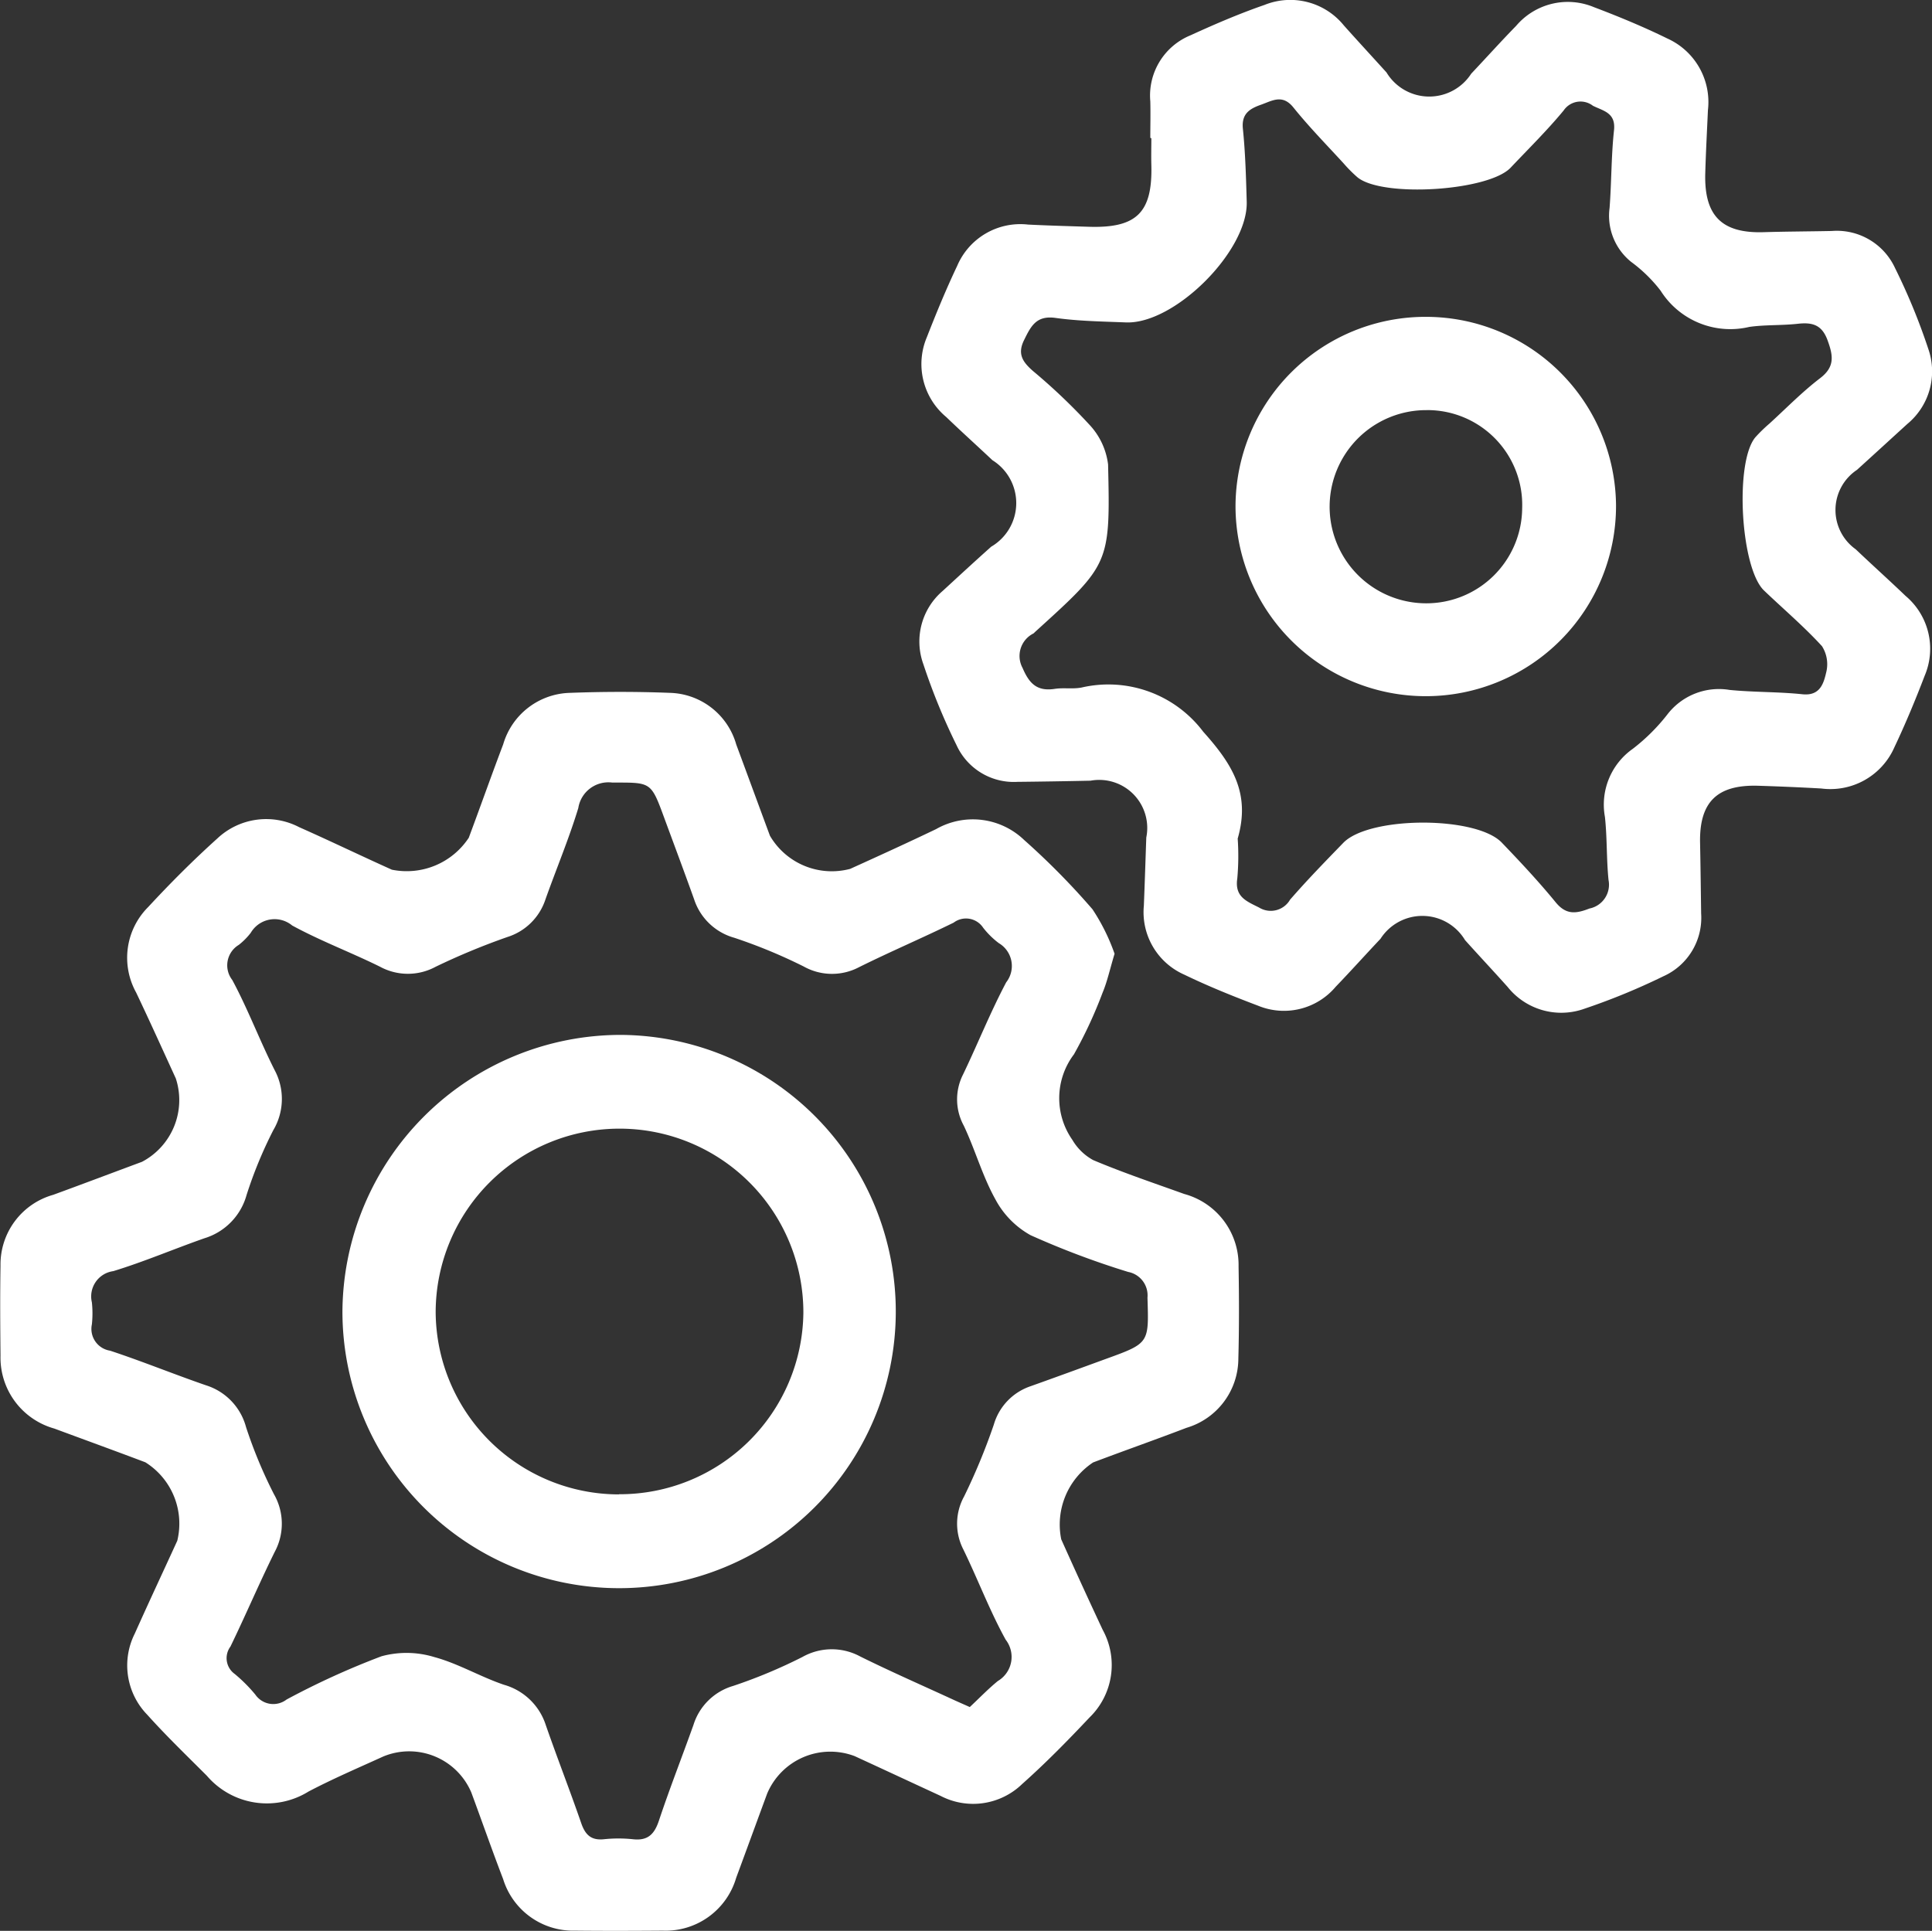
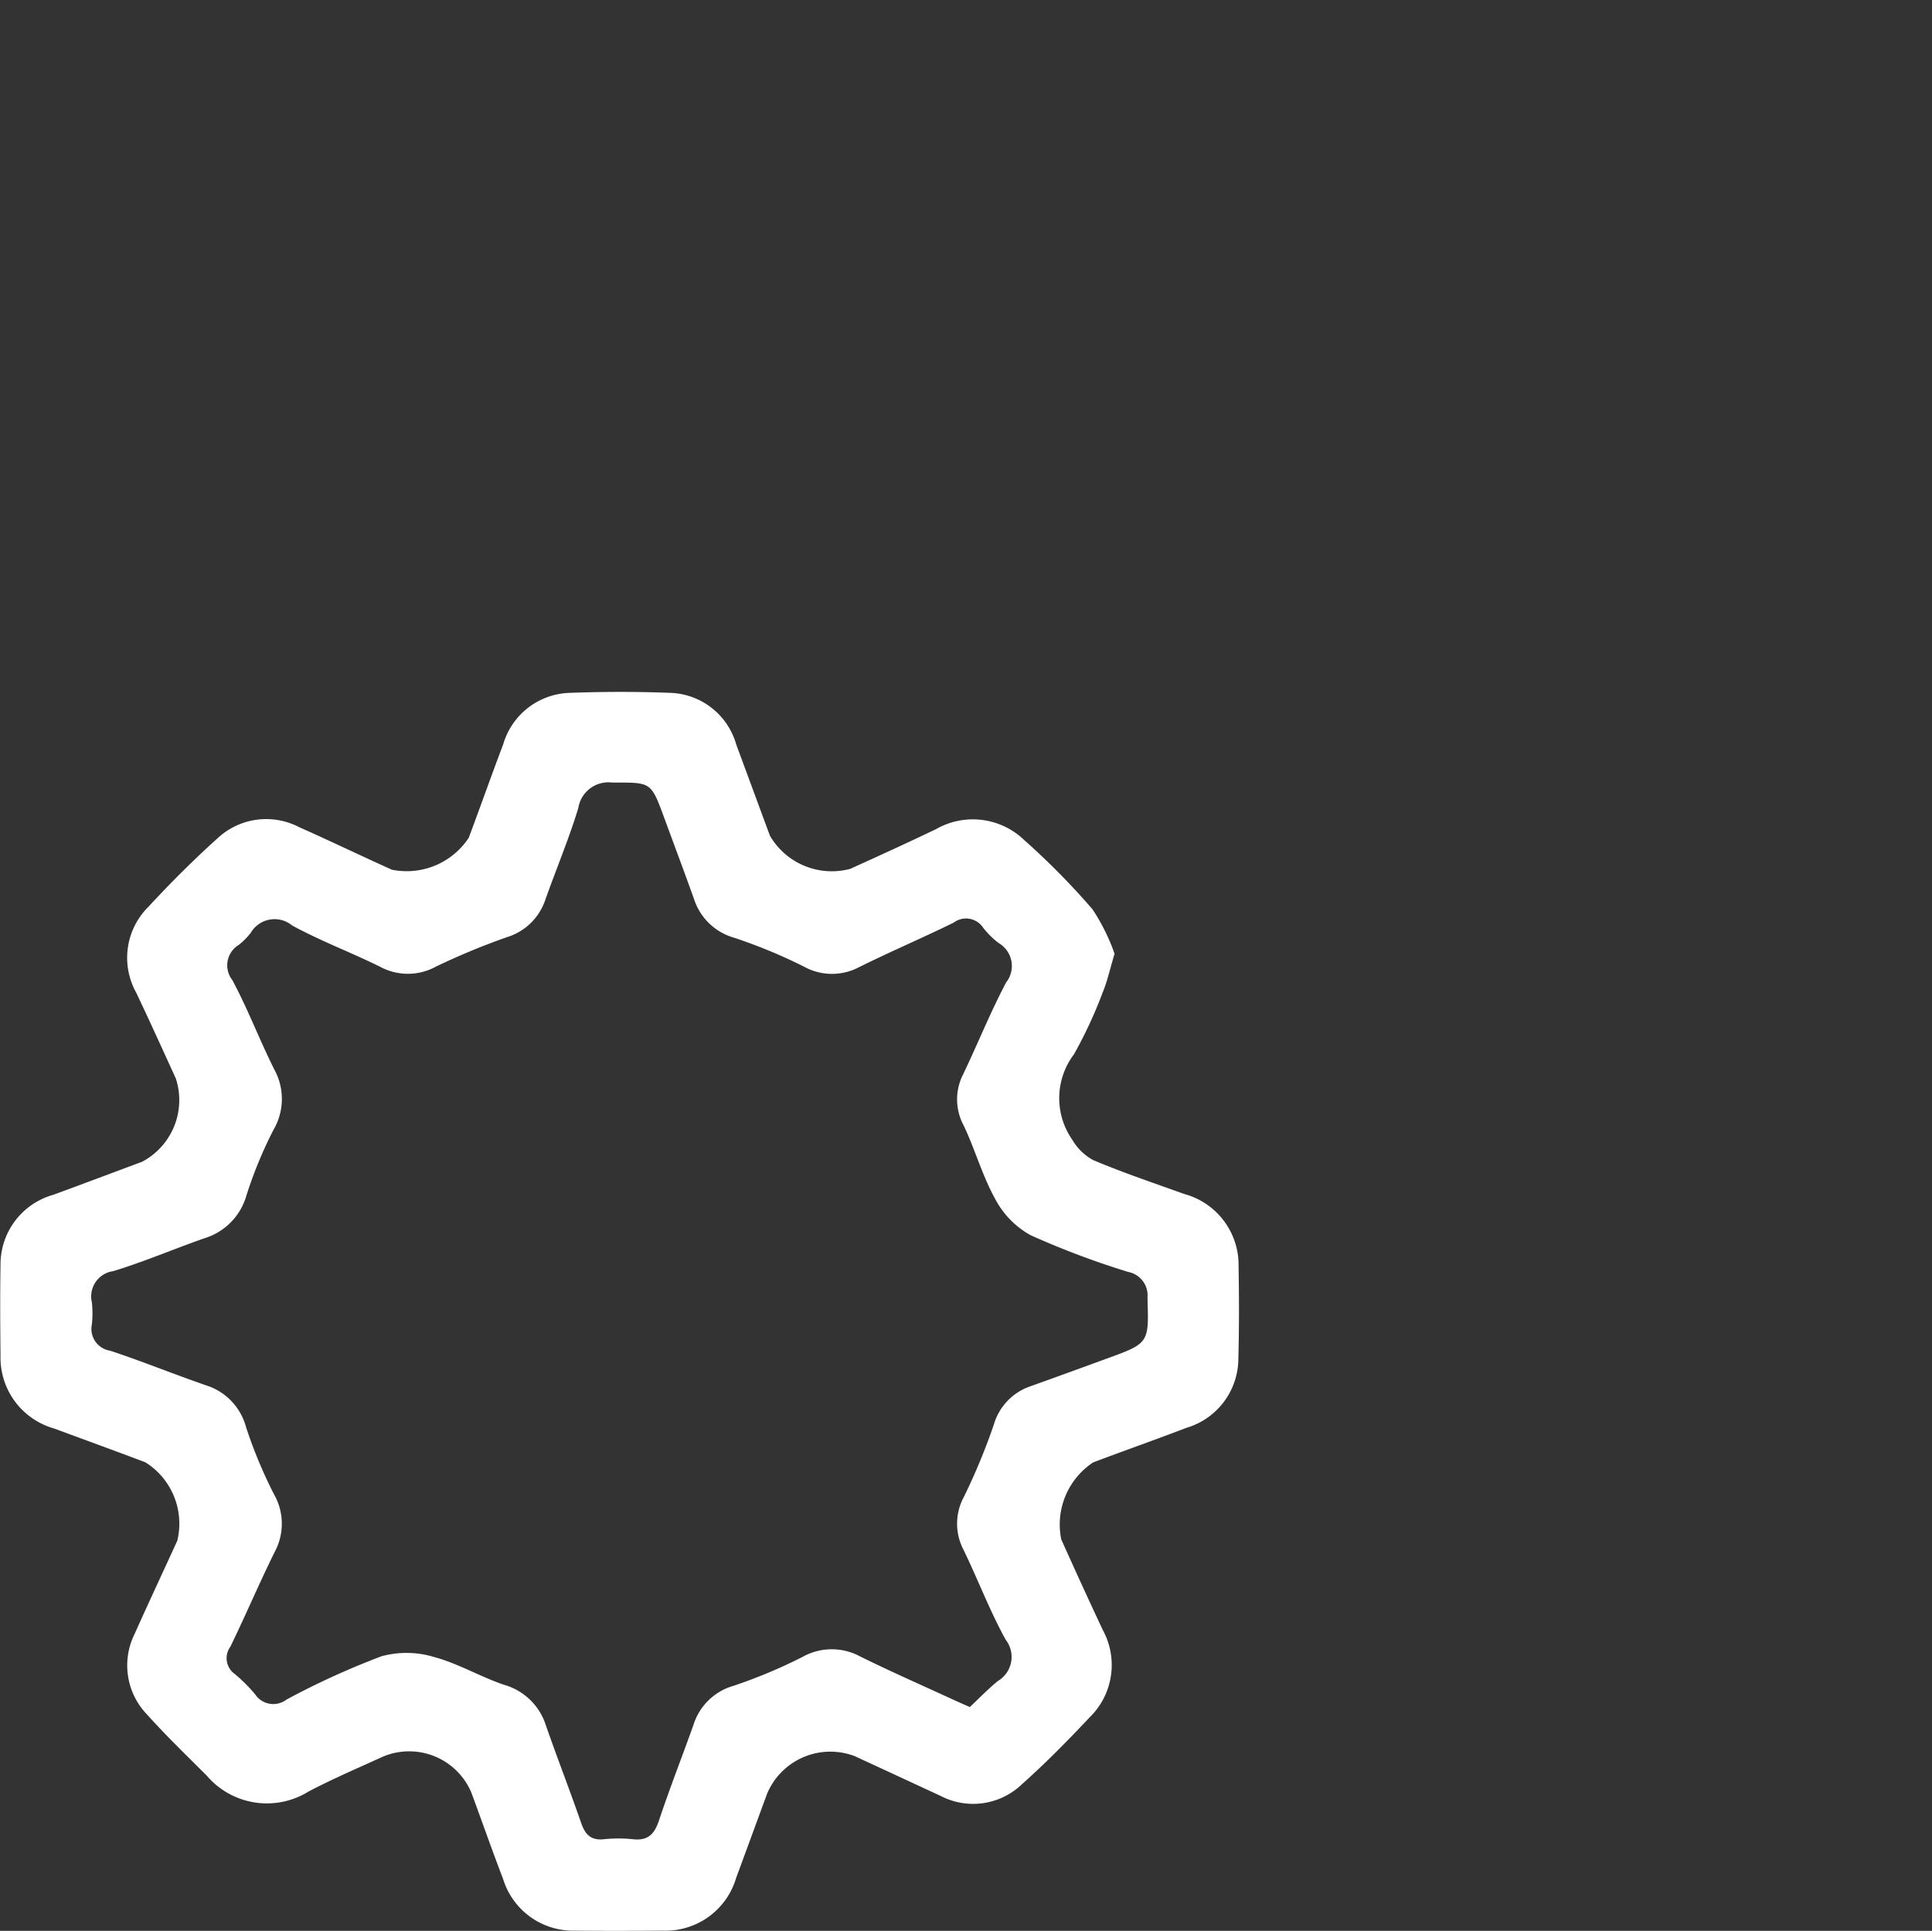
<svg xmlns="http://www.w3.org/2000/svg" width="61.401" height="61.372" viewBox="0 0 61.401 61.372">
  <rect x="0" y="0" width="61.401" height="61.372" fill="#333333" stroke="none" />
  <g id="research-solutions-13" transform="translate(-169.242 -547.429)">
    <g id="Group_565" data-name="Group 565" transform="translate(169.242 547.429)">
      <path id="Path_3588" data-name="Path 3588" d="M204.664,697.511c-.154.511-.234.889-.381,1.238a14.146,14.146,0,0,1-.91,1.959,2.31,2.31,0,0,0-.051,2.717,1.725,1.725,0,0,0,.664.645c.948.4,1.924.728,2.891,1.076a2.337,2.337,0,0,1,1.728,2.3c.017.977.02,1.956-.007,2.933a2.3,2.3,0,0,1-1.648,2.2c-.984.377-1.98.726-2.967,1.1a2.366,2.366,0,0,0-1.014,2.444q.647,1.445,1.319,2.879a2.323,2.323,0,0,1-.418,2.782c-.689.731-1.394,1.451-2.144,2.118a2.24,2.24,0,0,1-2.589.377c-.911-.421-1.821-.845-2.733-1.265a2.179,2.179,0,0,0-2.779,1.186c-.33.893-.655,1.788-.986,2.68a2.337,2.337,0,0,1-2.335,1.681c-.928.007-1.855.01-2.783,0a2.326,2.326,0,0,1-2.289-1.639c-.35-.912-.672-1.836-1.011-2.752a2.146,2.146,0,0,0-2.794-1.146c-.8.364-1.6.707-2.377,1.114a2.511,2.511,0,0,1-3.234-.5c-.637-.638-1.289-1.265-1.89-1.935a2.25,2.25,0,0,1-.4-2.585c.441-.987.9-1.965,1.35-2.949a2.3,2.3,0,0,0-1.014-2.494c-.962-.364-1.93-.715-2.895-1.073a2.342,2.342,0,0,1-1.709-2.316c-.009-.953-.016-1.906,0-2.859a2.3,2.3,0,0,1,1.675-2.254c.942-.344,1.881-.7,2.822-1.049a2.217,2.217,0,0,0,1.075-2.649c-.418-.913-.831-1.827-1.262-2.733a2.28,2.28,0,0,1,.386-2.719c.7-.757,1.43-1.487,2.195-2.176a2.265,2.265,0,0,1,2.6-.36c.988.438,1.961.909,2.947,1.352a2.362,2.362,0,0,0,2.444-1.015c.369-.988.72-1.983,1.094-2.969a2.272,2.272,0,0,1,2.127-1.637c1.053-.039,2.11-.041,3.163,0a2.256,2.256,0,0,1,2.117,1.643c.358.965.712,1.931,1.071,2.9a2.276,2.276,0,0,0,2.549,1.052c.915-.414,1.828-.831,2.733-1.265a2.355,2.355,0,0,1,2.8.35,23.328,23.328,0,0,1,2.169,2.2A6.34,6.34,0,0,1,204.664,697.511Zm-4.6,23.942c.292-.273.575-.568.89-.826a.89.89,0,0,0,.25-1.313c-.509-.921-.882-1.915-1.343-2.863a1.793,1.793,0,0,1,.023-1.694,19.787,19.787,0,0,0,.942-2.278A1.825,1.825,0,0,1,202,711.255c.8-.285,1.6-.578,2.393-.868,1.382-.5,1.361-.5,1.317-1.947a.758.758,0,0,0-.614-.816,26.7,26.7,0,0,1-3.1-1.167,2.812,2.812,0,0,1-1.123-1.147c-.409-.736-.639-1.569-1-2.333a1.748,1.748,0,0,1-.027-1.623c.468-.974.869-1.982,1.374-2.935a.843.843,0,0,0-.237-1.247,2.666,2.666,0,0,1-.495-.488.652.652,0,0,0-.938-.162c-.993.487-2.012.922-3,1.412a1.843,1.843,0,0,1-1.765-.018,16.738,16.738,0,0,0-2.206-.913,1.874,1.874,0,0,1-1.278-1.225c-.312-.872-.637-1.739-.957-2.608-.418-1.139-.418-1.1-1.641-1.1a.968.968,0,0,0-1.082.81c-.3.983-.7,1.935-1.043,2.9a1.86,1.86,0,0,1-1.214,1.2,21.82,21.82,0,0,0-2.276.944,1.853,1.853,0,0,1-1.766,0c-.922-.456-1.893-.82-2.794-1.311a.878.878,0,0,0-1.316.231,2.141,2.141,0,0,1-.38.384.759.759,0,0,0-.208,1.117c.5.929.87,1.922,1.346,2.864a1.943,1.943,0,0,1-.041,1.907,13.607,13.607,0,0,0-.851,2.064,1.991,1.991,0,0,1-1.336,1.373c-.971.34-1.92.747-2.9,1.046a.811.811,0,0,0-.68.992,3.307,3.307,0,0,1,0,.7.7.7,0,0,0,.578.836c1.025.338,2.026.748,3.047,1.1a1.908,1.908,0,0,1,1.274,1.328,14.853,14.853,0,0,0,.887,2.133,1.887,1.887,0,0,1,.024,1.836c-.49.992-.923,2.011-1.406,3.007a.618.618,0,0,0,.135.871,4.874,4.874,0,0,1,.655.656.693.693,0,0,0,.994.157,24.9,24.9,0,0,1,3.017-1.375,3.023,3.023,0,0,1,1.676.025c.762.206,1.463.626,2.215.881a1.953,1.953,0,0,1,1.329,1.279c.363,1.045.766,2.075,1.127,3.12.127.367.311.552.719.511a4.422,4.422,0,0,1,.927,0c.467.052.677-.156.821-.585.341-1.024.736-2.03,1.1-3.049a1.871,1.871,0,0,1,1.264-1.24,16.274,16.274,0,0,0,2.2-.92,1.9,1.9,0,0,1,1.838-.014c.968.479,1.959.913,2.94,1.365C199.681,721.286,199.845,721.357,200.06,721.453Z" transform="translate(-169.242 -667.196)" fill="#fff" />
-       <path id="Path_3589" data-name="Path 3589" d="M364.925,551.812c0-.387.01-.774,0-1.161a2.068,2.068,0,0,1,1.278-2.1c.771-.353,1.553-.689,2.353-.966a2.191,2.191,0,0,1,2.523.656c.447.5.9.991,1.352,1.49a1.587,1.587,0,0,0,2.692.041c.478-.507.944-1.025,1.43-1.523a2.153,2.153,0,0,1,2.467-.594c.792.3,1.58.626,2.342,1a2.215,2.215,0,0,1,1.285,2.273c-.03.67-.066,1.339-.085,2.009-.038,1.352.527,1.912,1.853,1.872.722-.022,1.444-.023,2.166-.038a2.037,2.037,0,0,1,2.013,1.179,19.674,19.674,0,0,1,1.055,2.565,2.167,2.167,0,0,1-.666,2.39c-.534.487-1.066.975-1.6,1.459a1.533,1.533,0,0,0-.038,2.525c.525.5,1.061.98,1.582,1.48a2.194,2.194,0,0,1,.61,2.534c-.294.768-.61,1.53-.962,2.273a2.223,2.223,0,0,1-2.328,1.315q-1-.056-2.009-.087c-1.305-.038-1.867.522-1.841,1.814.015.748.024,1.5.034,2.244a2.036,2.036,0,0,1-1.205,2,20.885,20.885,0,0,1-2.495,1.026,2.18,2.18,0,0,1-2.45-.69c-.447-.5-.906-.989-1.354-1.488a1.58,1.58,0,0,0-2.686-.042c-.478.506-.943,1.025-1.426,1.527a2.151,2.151,0,0,1-2.465.6c-.793-.3-1.583-.618-2.345-.987a2.169,2.169,0,0,1-1.285-2.193c.029-.722.052-1.443.077-2.165a1.527,1.527,0,0,0-1.771-1.807q-1.161.025-2.321.037a2,2,0,0,1-1.939-1.168,19.913,19.913,0,0,1-1.052-2.567,2.114,2.114,0,0,1,.611-2.332c.513-.471,1.024-.944,1.544-1.408a1.605,1.605,0,0,0,.039-2.748c-.488-.46-.987-.909-1.47-1.374a2.191,2.191,0,0,1-.616-2.533c.3-.767.613-1.529.966-2.272a2.181,2.181,0,0,1,2.251-1.311c.644.032,1.289.05,1.933.07,1.522.048,2.026-.453,1.986-1.964-.008-.284,0-.568,0-.851Zm2.778,22.279a8.071,8.071,0,0,1-.013,1.254c-.09.589.286.726.692.93a.708.708,0,0,0,.984-.249c.541-.623,1.118-1.215,1.693-1.808.825-.85,4.217-.86,5.036-.007.589.614,1.173,1.237,1.711,1.895.333.407.644.368,1.076.2a.772.772,0,0,0,.606-.905c-.068-.666-.042-1.342-.115-2.008a2.17,2.17,0,0,1,.887-2.164,6.124,6.124,0,0,0,1.095-1.088,2.066,2.066,0,0,1,1.98-.783c.769.077,1.548.057,2.316.138.556.058.672-.34.753-.688a1.068,1.068,0,0,0-.133-.841c-.573-.626-1.226-1.18-1.841-1.768-.748-.715-.938-4.087-.274-4.873a4.824,4.824,0,0,1,.443-.431c.534-.487,1.041-1.008,1.613-1.445.478-.365.413-.721.239-1.2-.18-.5-.486-.581-.947-.53-.512.057-1.035.028-1.543.1a2.618,2.618,0,0,1-2.817-1.15,4.652,4.652,0,0,0-.937-.917,1.88,1.88,0,0,1-.686-1.714c.063-.823.052-1.652.141-2.471.06-.557-.337-.611-.67-.777a.647.647,0,0,0-.931.15c-.525.635-1.116,1.216-1.683,1.816-.7.745-4.078.959-4.87.307a4.43,4.43,0,0,1-.436-.438c-.54-.59-1.1-1.16-1.6-1.782-.348-.432-.674-.212-1.028-.087s-.626.282-.577.763c.079.769.1,1.544.122,2.318.048,1.563-2.29,3.9-3.839,3.839-.747-.03-1.5-.04-2.238-.143-.612-.085-.782.263-1,.706s-.041.694.278.976a18.978,18.978,0,0,1,1.793,1.705,2.247,2.247,0,0,1,.6,1.271c.073,3.171.05,3.171-2.315,5.318-.019.017-.036.038-.056.053a.8.8,0,0,0-.345,1.1c.217.51.472.746,1.025.661.279-.042.574.012.849-.042a3.776,3.776,0,0,1,3.867,1.406C367.539,571.727,368.117,572.653,367.7,574.091Z" transform="translate(-328.367 -547.429)" fill="#fff" />
-       <path id="Path_3590" data-name="Path 3590" d="M248.239,759.459a8.793,8.793,0,1,1-8.849,8.781A8.849,8.849,0,0,1,248.239,759.459Zm-.059,14.6a5.834,5.834,0,0,0,5.859-5.763,5.843,5.843,0,1,0-11.686-.028A5.828,5.828,0,0,0,248.18,774.064Z" transform="translate(-228.507 -726.565)" fill="#fff" />
-       <path id="Path_3591" data-name="Path 3591" d="M428.406,612.342a6.041,6.041,0,0,1,6.031,5.99,6.046,6.046,0,1,1-12.093.041A6.035,6.035,0,0,1,428.406,612.342Zm.019,2.965a3.07,3.07,0,1,0-.04,6.14,3.045,3.045,0,0,0,3.069-3.019A3.014,3.014,0,0,0,428.425,615.306Z" transform="translate(-383.078 -602.271)" fill="#fff" />
    </g>
  </g>
</svg>